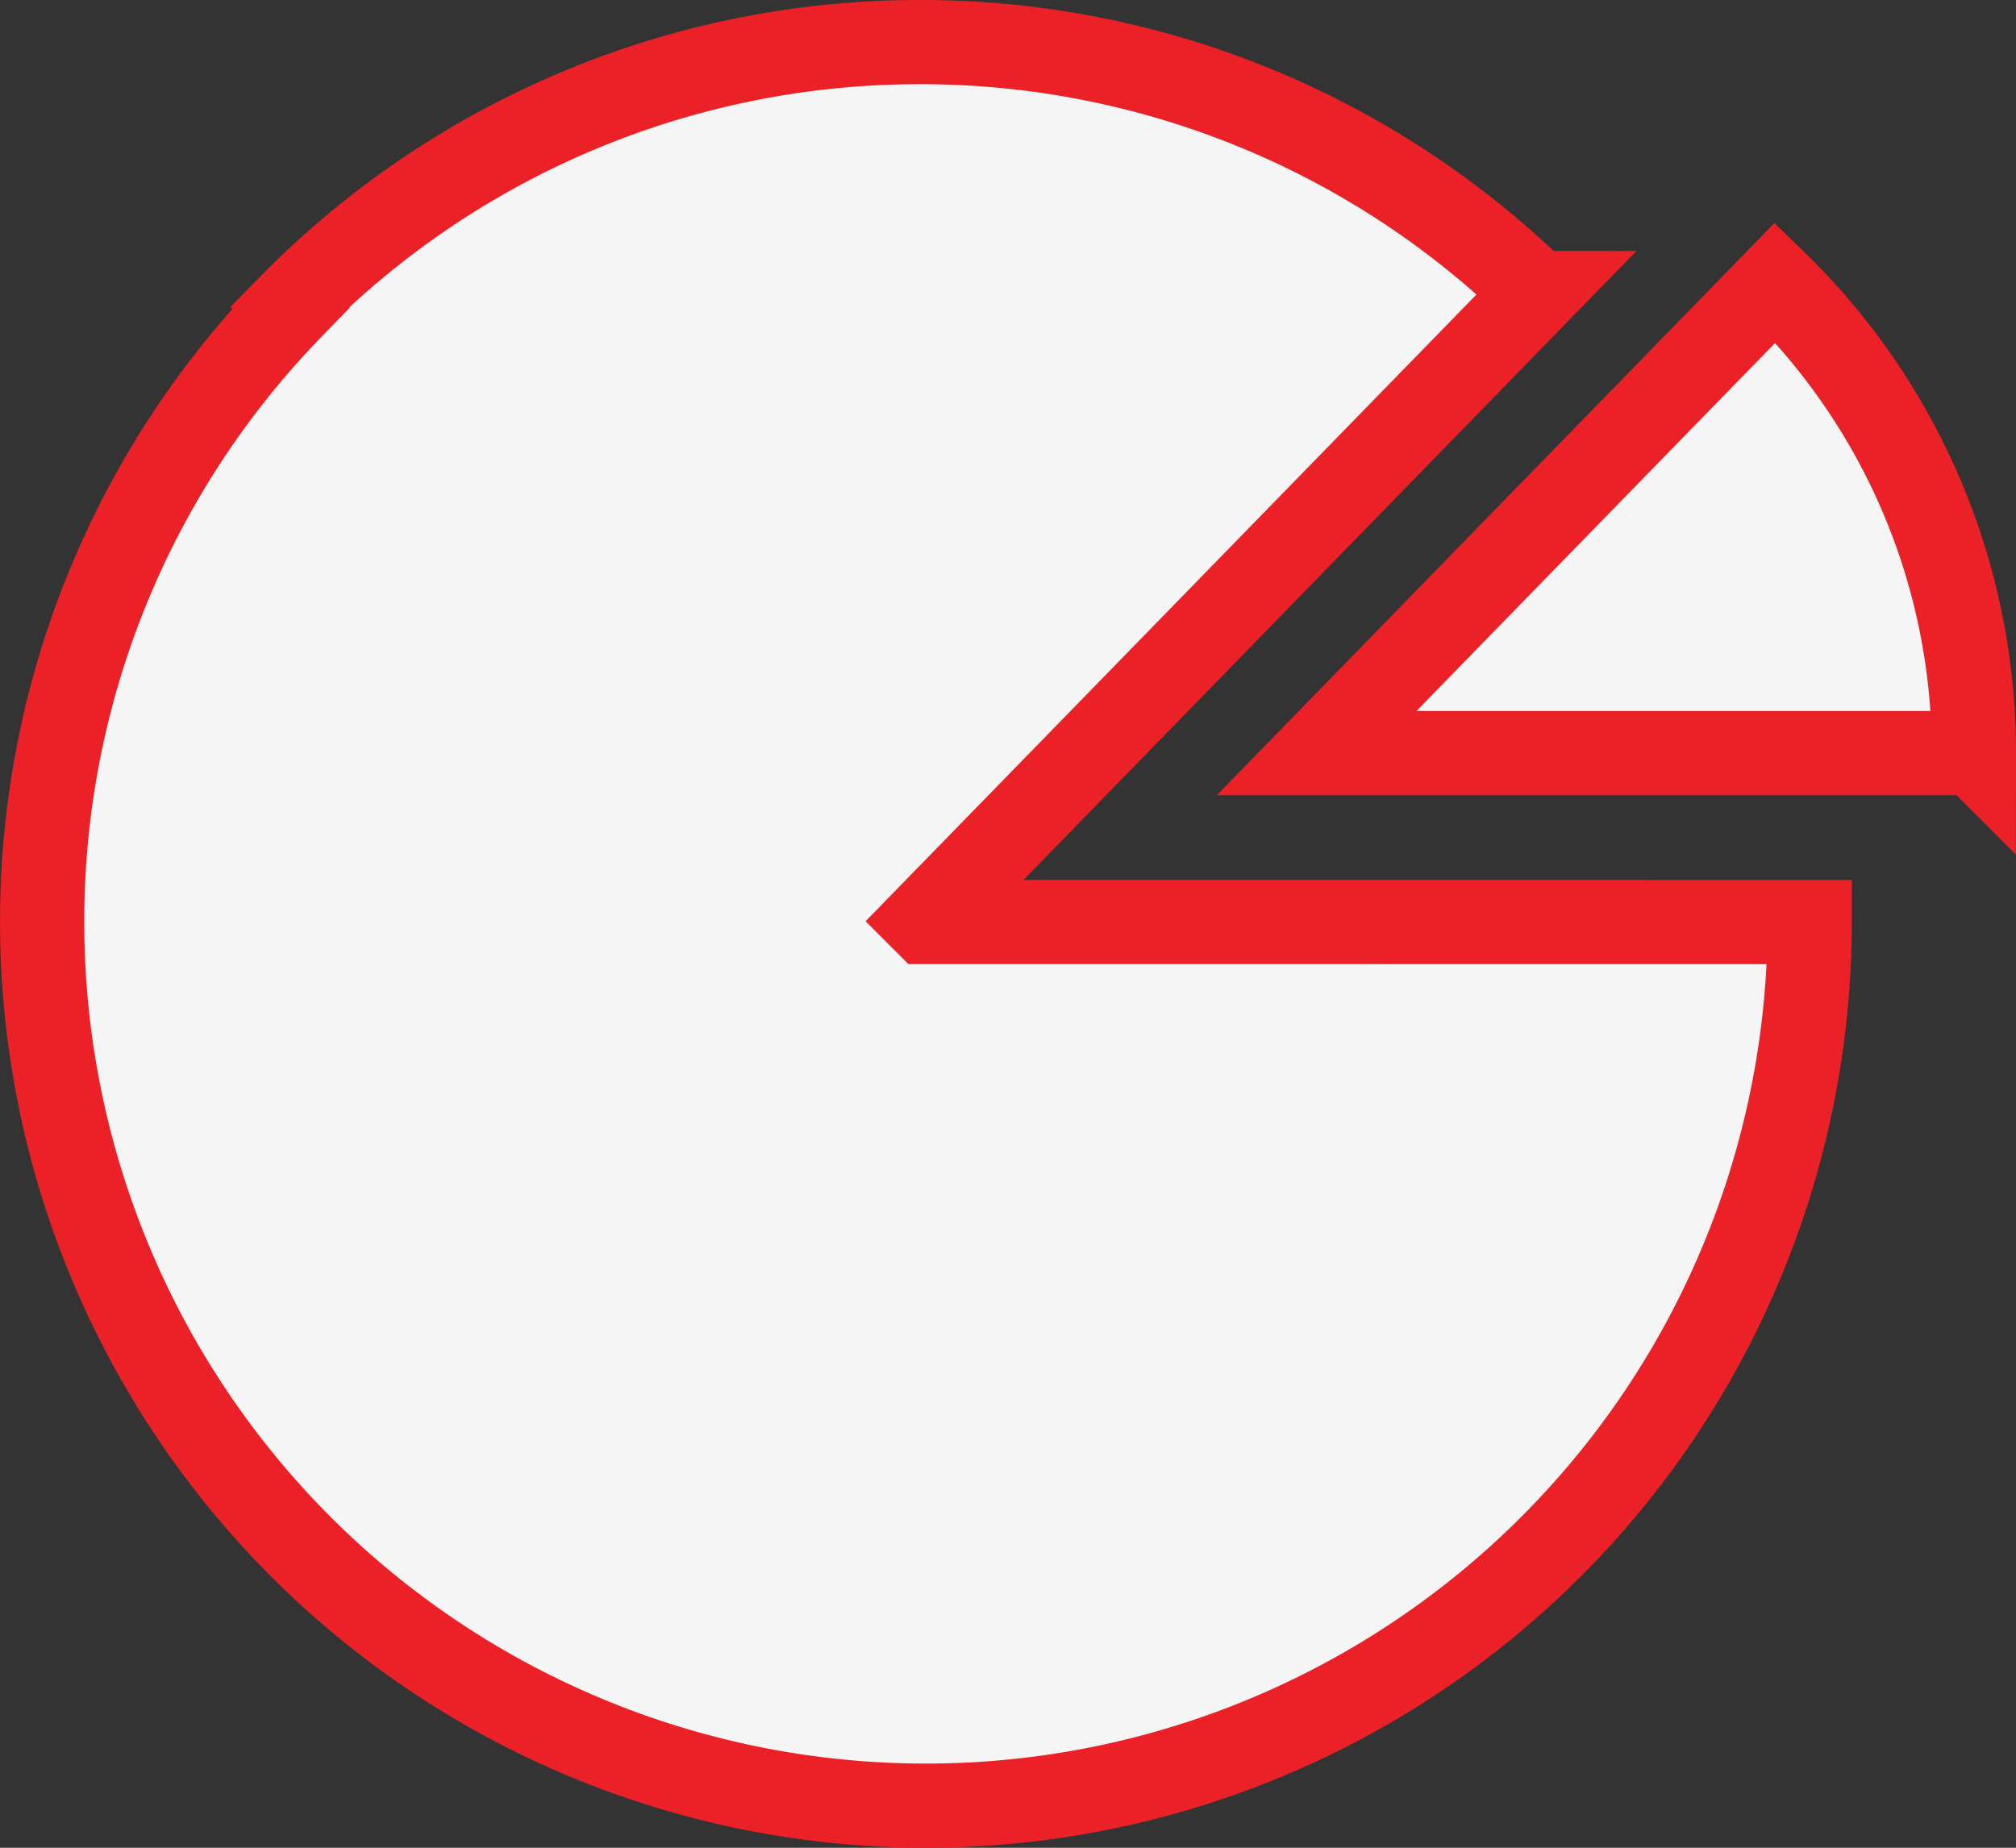
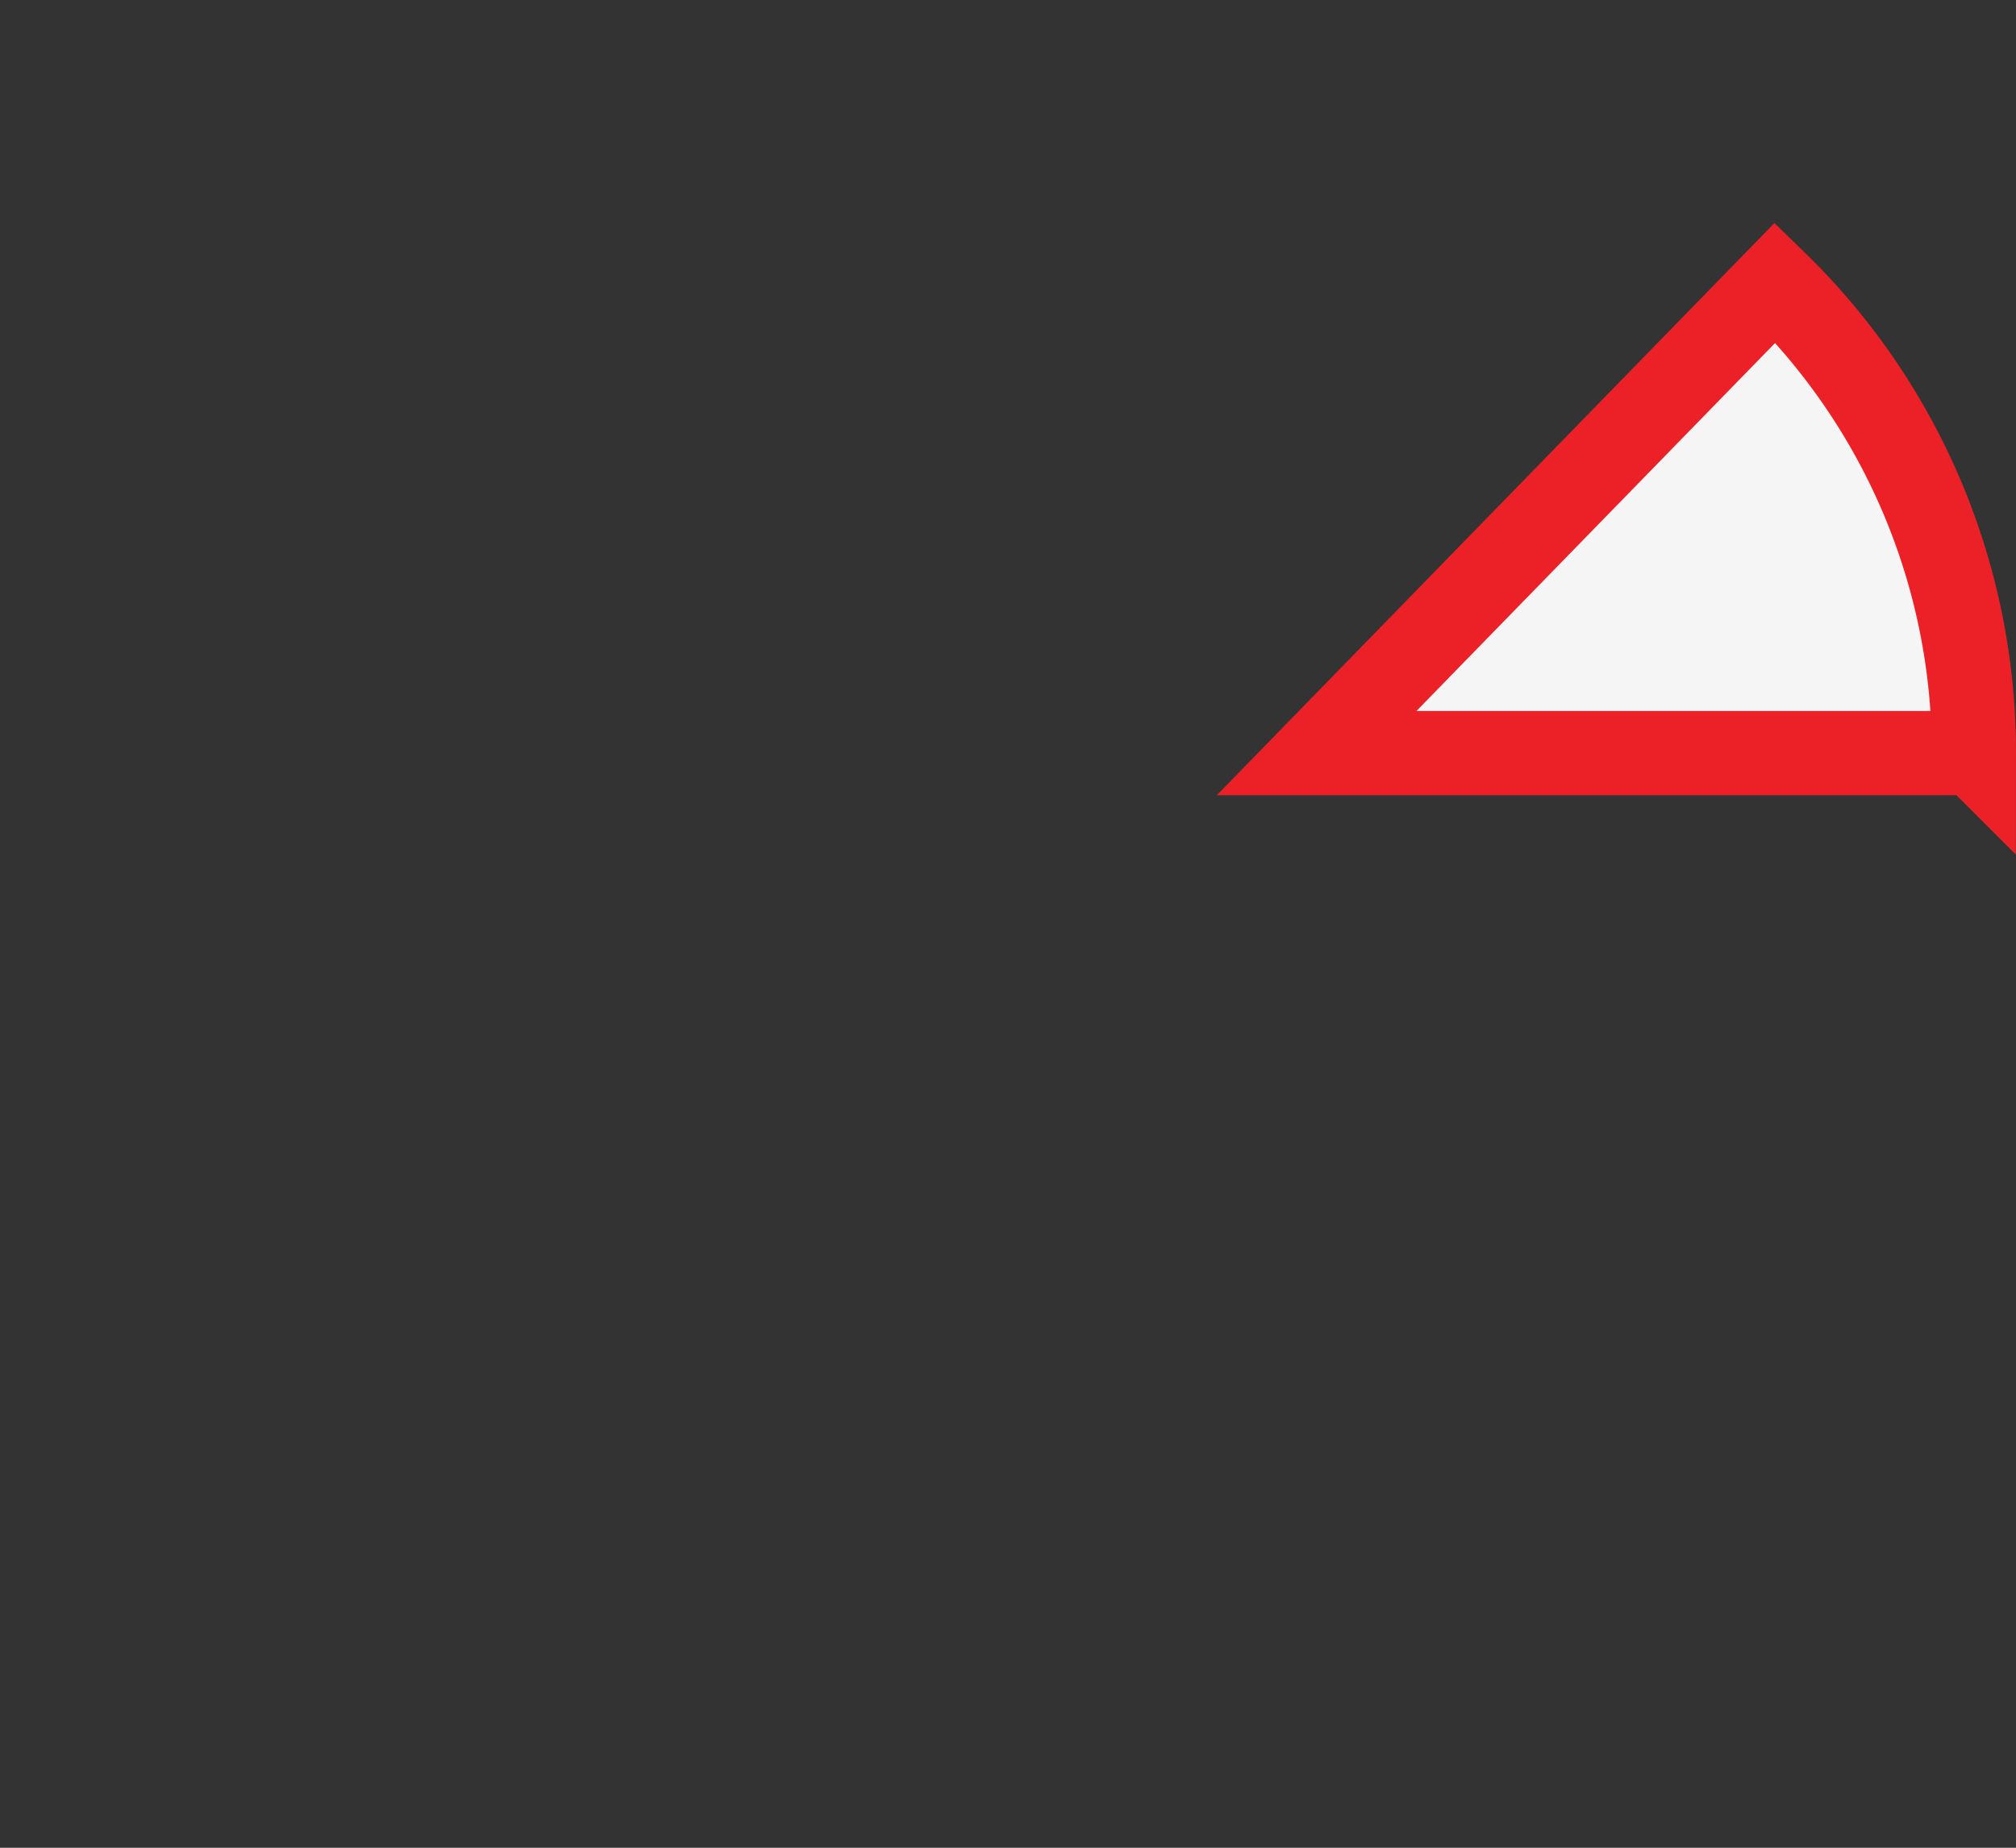
<svg xmlns="http://www.w3.org/2000/svg" width="35.911" height="32.919" viewBox="0 0 35.911 32.919">
  <rect x="0" y="0" width="35.911" height="32.919" fill="#333333" stroke="none" />
  <g id="icon-pie--small" transform="translate(-1050.568 38.581)">
    <path id="Path_4882" data-name="Path 4882" d="M1147.484-16.076l-8.169,8.383h11.708A11.67,11.67,0,0,0,1147.484-16.076Z" transform="translate(-65.294 -17.471)" fill="#f5f5f5" stroke="#eb2127" stroke-miterlimit="10" stroke-width="1.5" />
-     <path id="Path_4883" data-name="Path 4883" d="M1073.051-12.343l-.02-.02,10.9-11.185a15.687,15.687,0,0,0-10.984-4.471,15.693,15.693,0,0,0-11.23,4.714l.022.022a15.685,15.685,0,0,0-4.43,10.941A15.742,15.742,0,0,0,1073.051,3.4a15.743,15.743,0,0,0,15.743-15.742Z" transform="translate(-5.99 -9.812)" fill="#f5f5f5" stroke="#eb2127" stroke-miterlimit="10" stroke-width="1.5" />
  </g>
</svg>